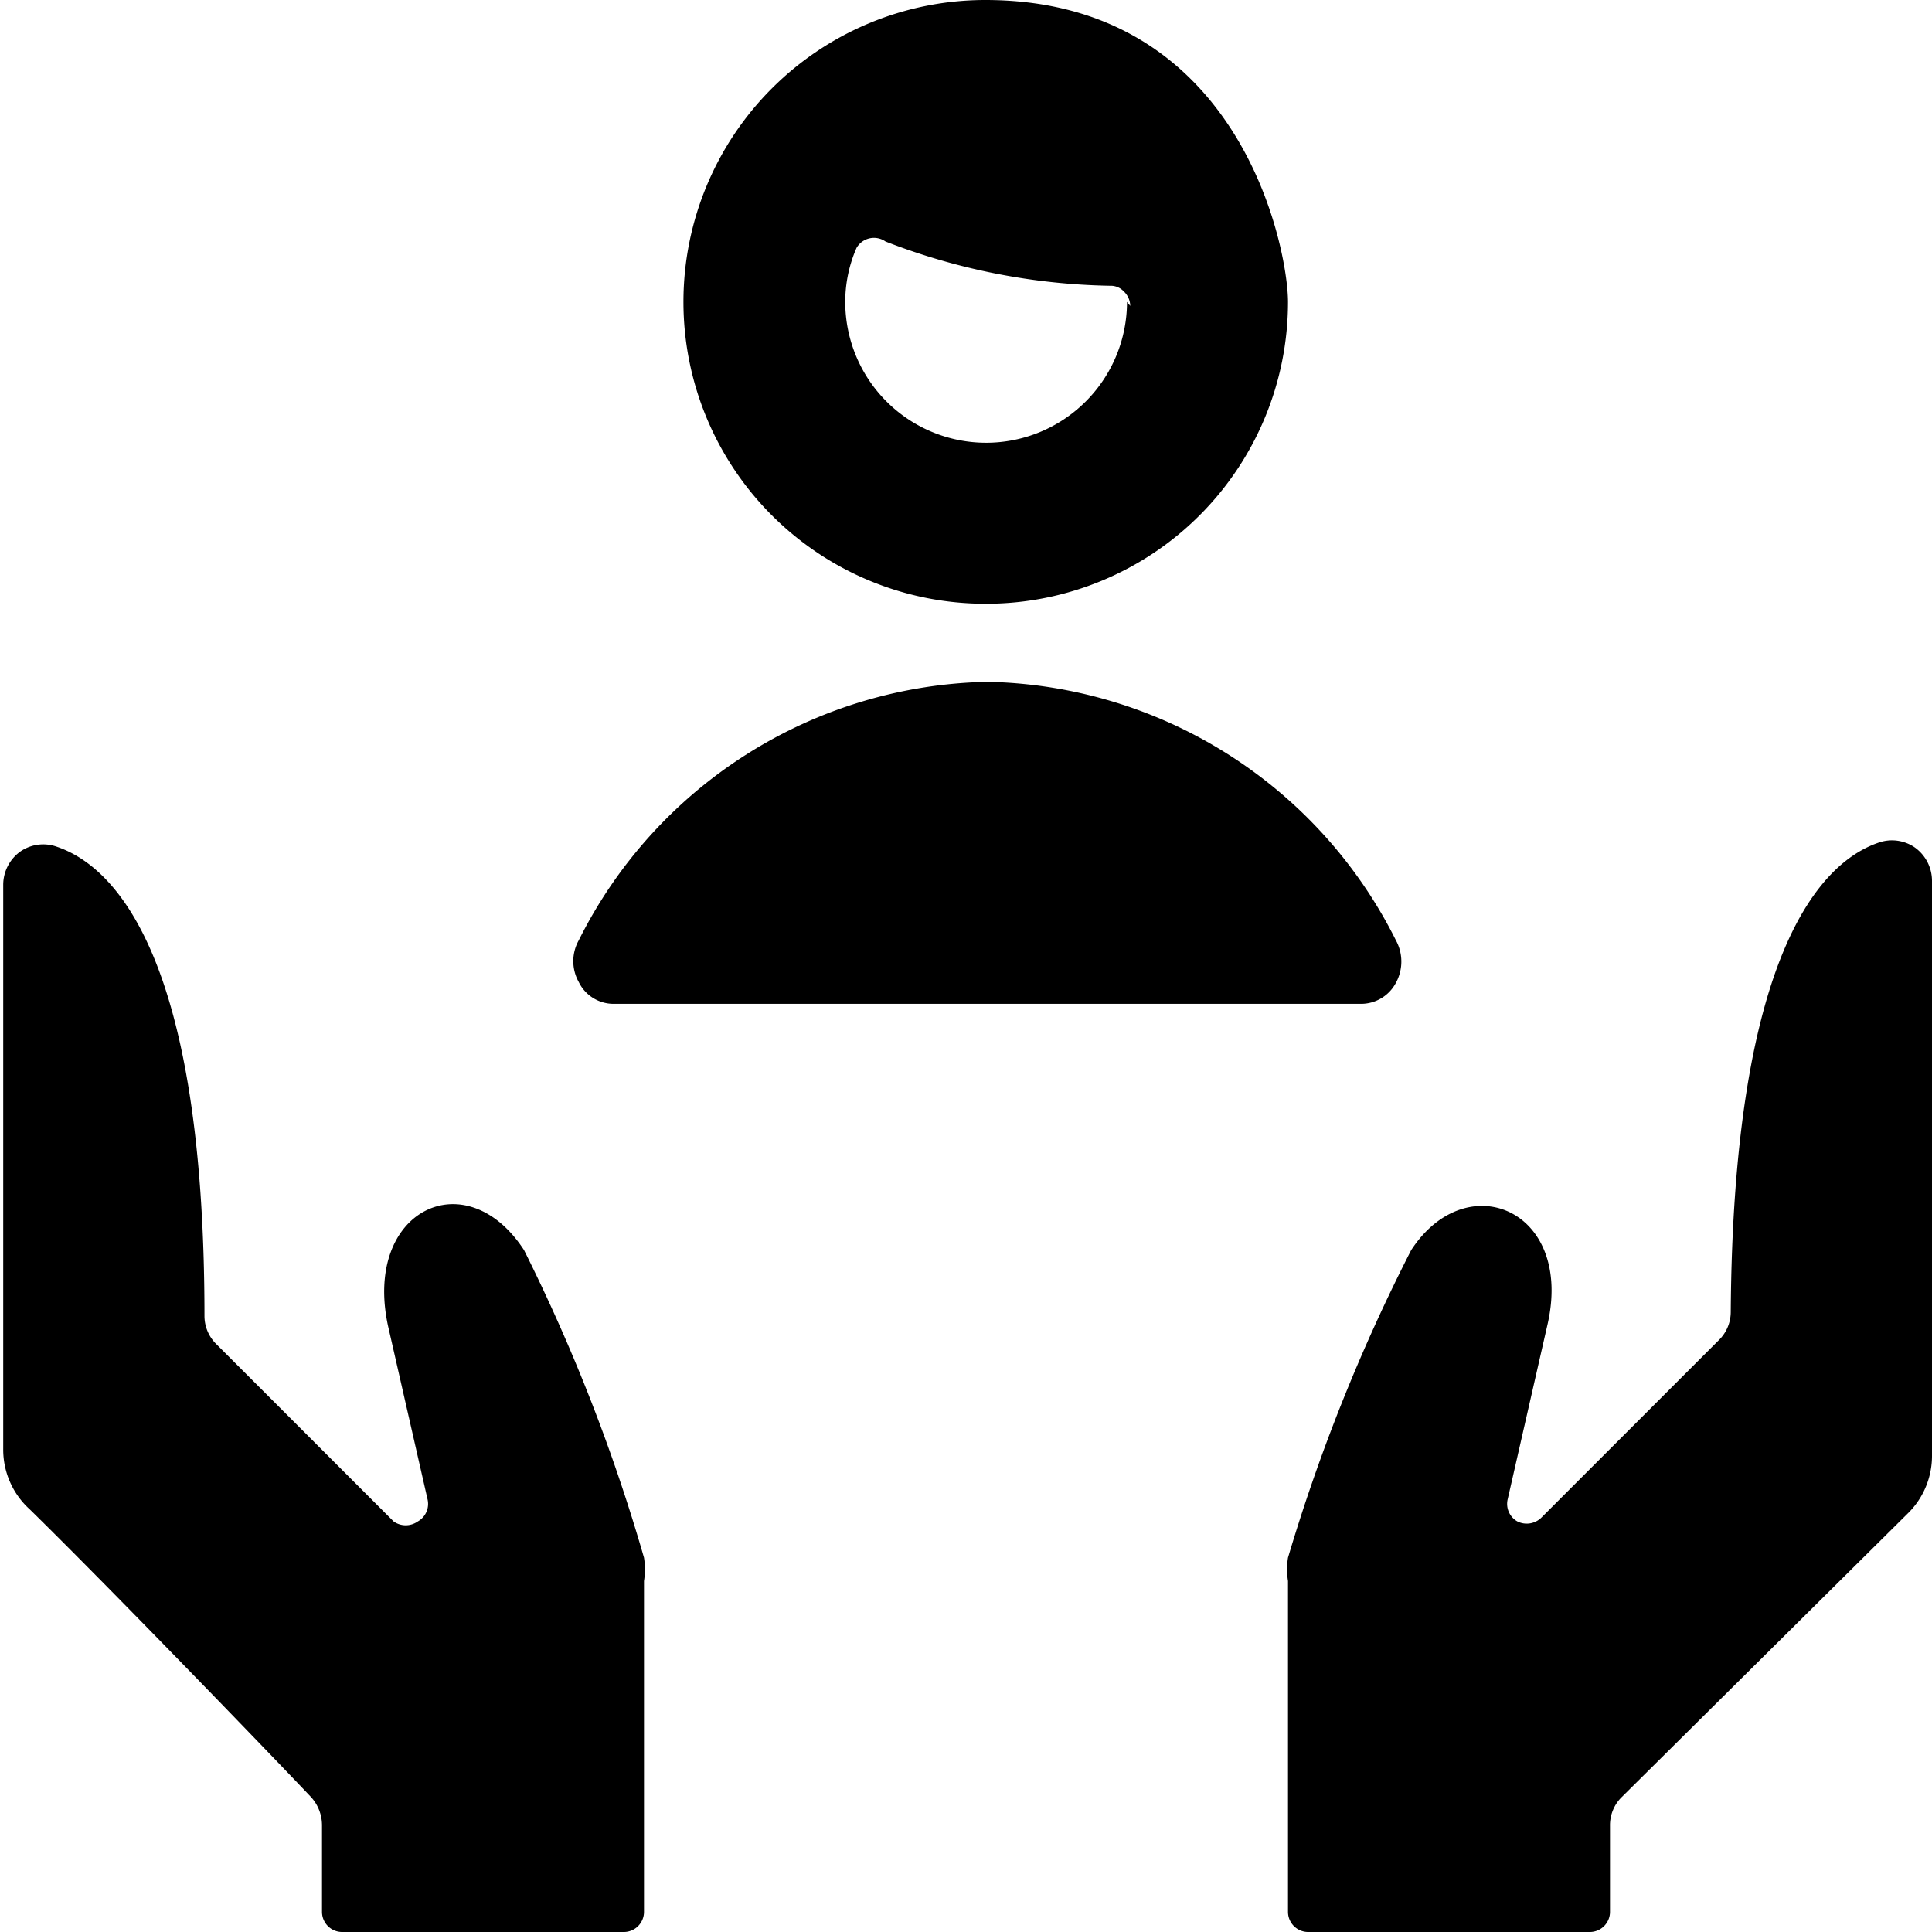
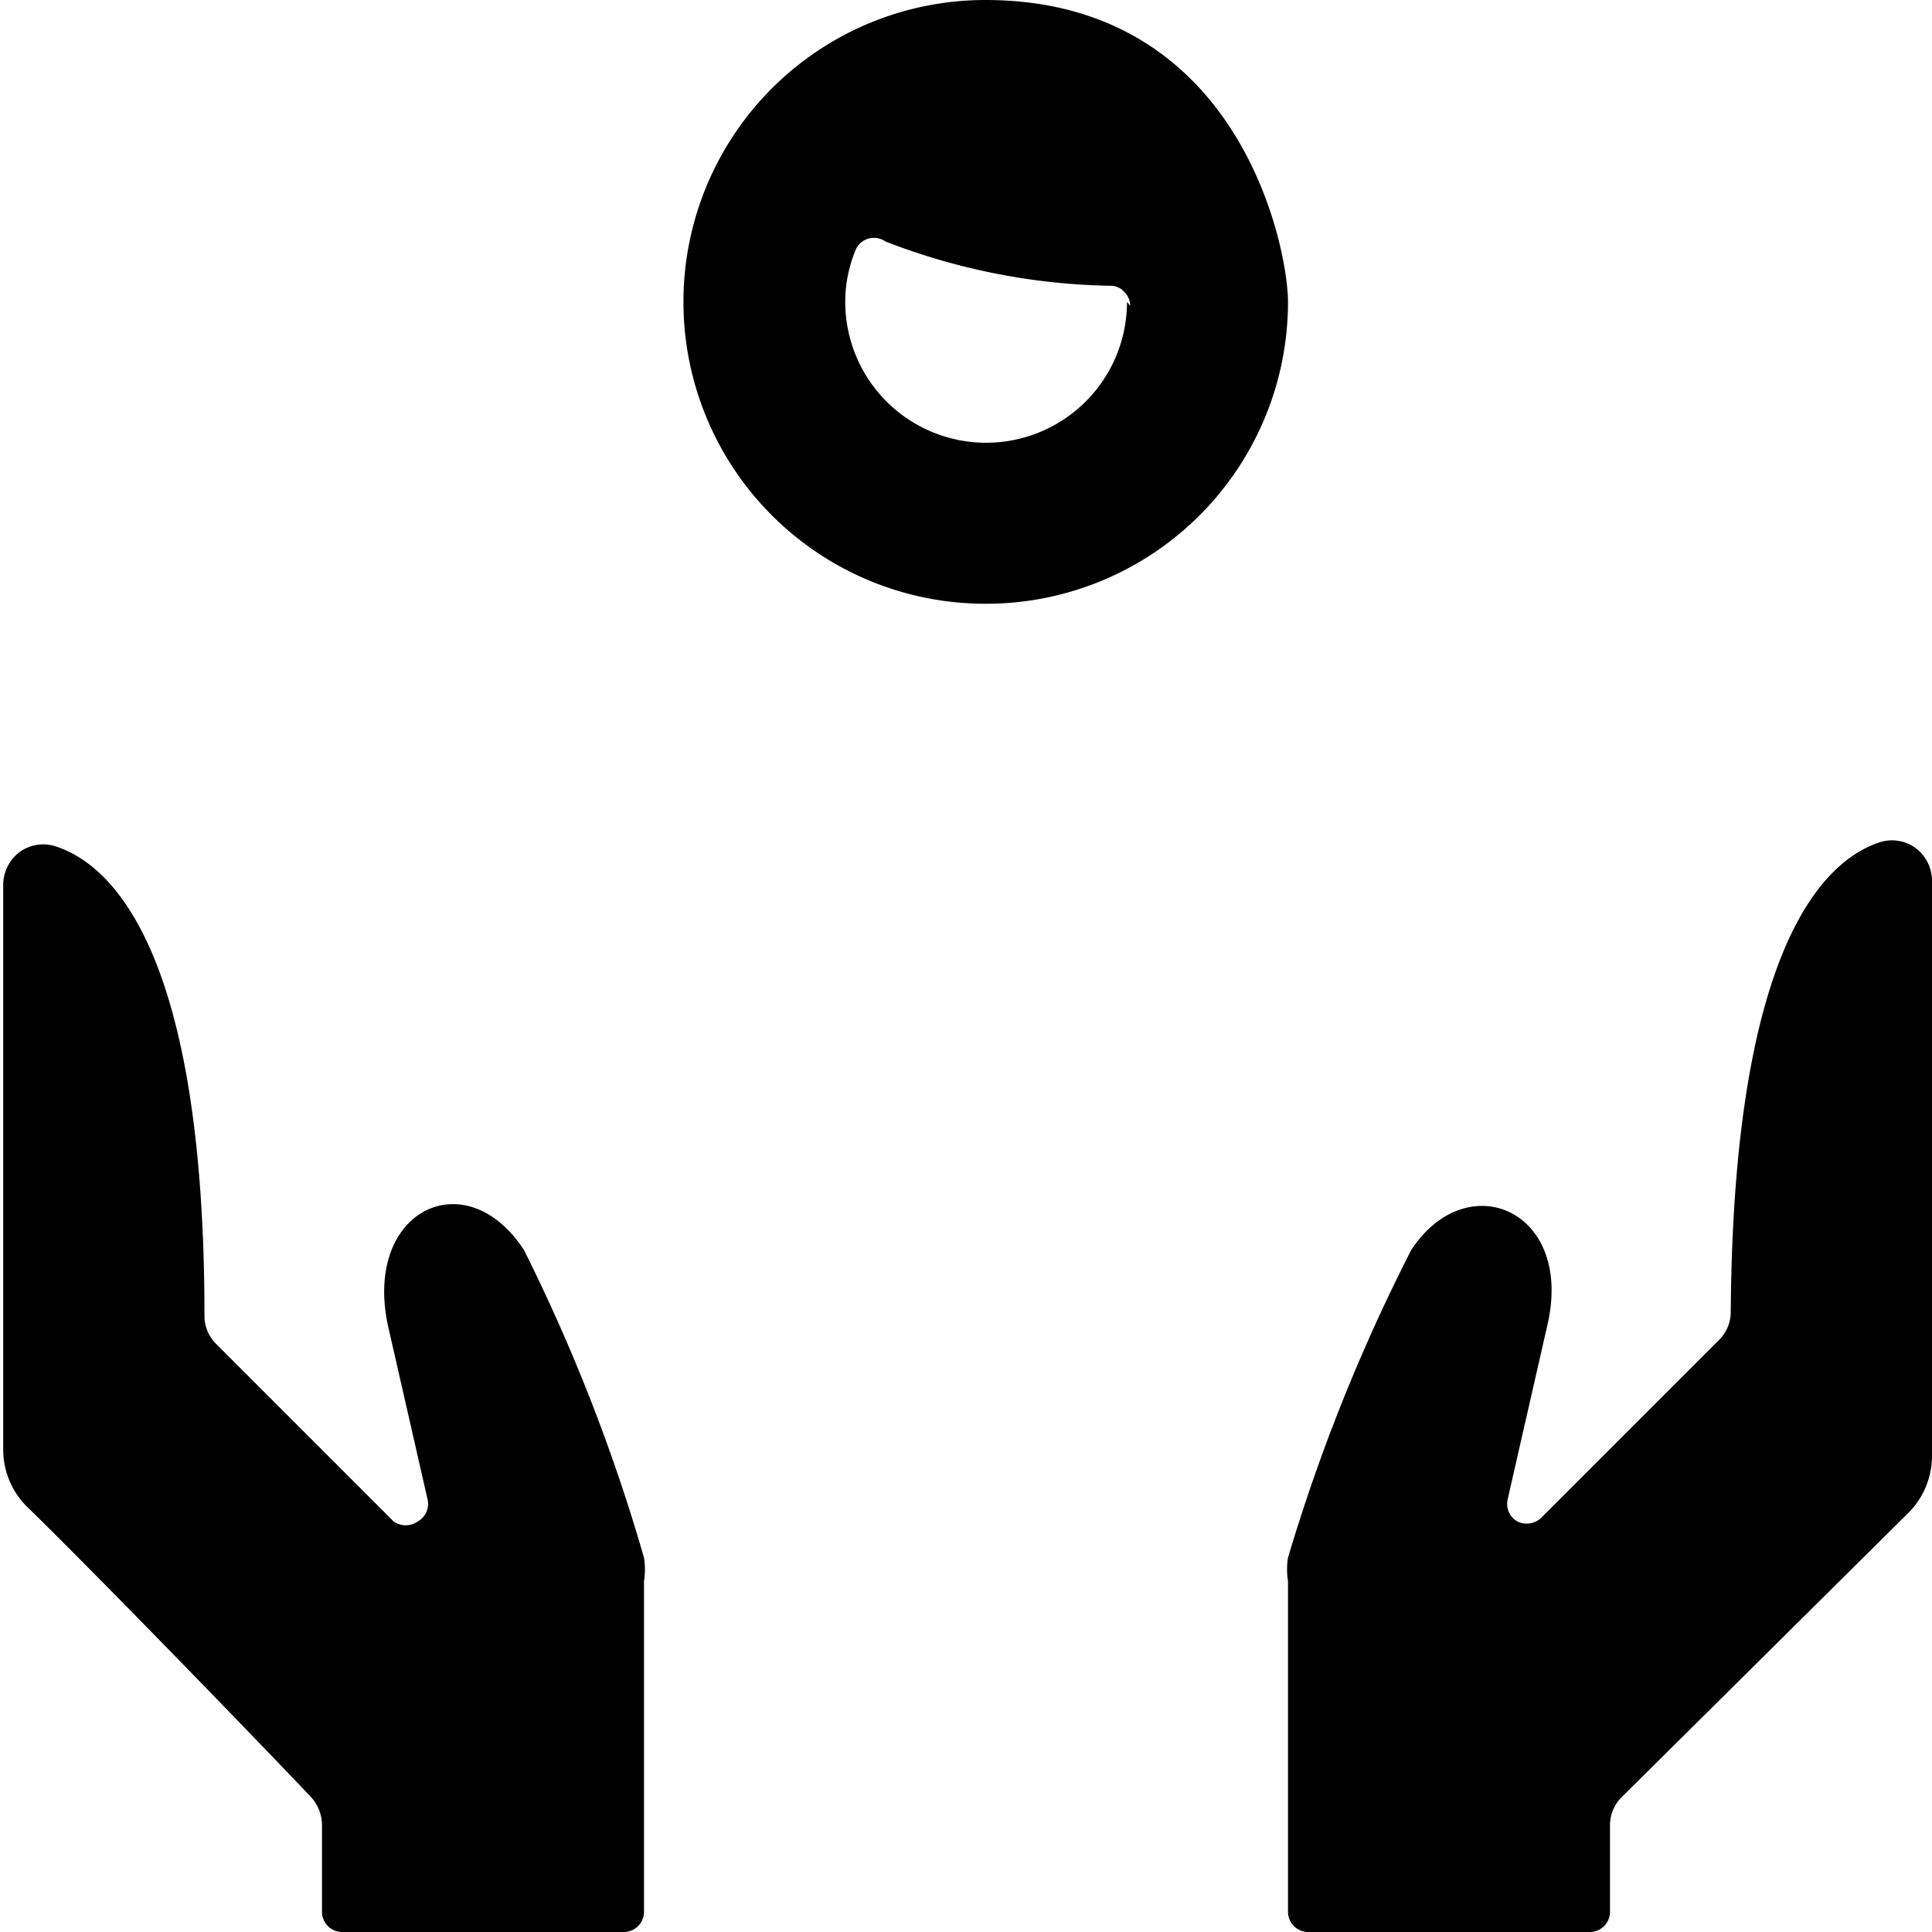
<svg xmlns="http://www.w3.org/2000/svg" viewBox="0 0 24 24">
  <g>
    <path d="M18.85 18.9a0.25 0.25 0 0 1 -0.12 -0.28l0.49 -2.15c0.34 -1.44 -1 -2 -1.69 -0.94A22.46 22.46 0 0 0 16 19.35a0.92 0.92 0 0 0 0 0.29v4.11a0.25 0.25 0 0 0 0.25 0.25h3.5a0.25 0.25 0 0 0 0.25 -0.25v-1.07a0.49 0.49 0 0 1 0.15 -0.36l3.56 -3.53a1 1 0 0 0 0.29 -0.71v-7.14a0.51 0.51 0 0 0 -0.21 -0.41 0.5 0.5 0 0 0 -0.46 -0.06c-0.72 0.25 -1.8 1.39 -1.83 5.83a0.49 0.49 0 0 1 -0.15 0.35l-2.2 2.2a0.26 0.26 0 0 1 -0.3 0.05Z" fill="#000000" stroke-width="1" />
    <path d="M3.86 22.32a0.52 0.52 0 0 1 0.14 0.35v1.08a0.25 0.25 0 0 0 0.25 0.25h3.5a0.25 0.25 0 0 0 0.25 -0.25v-4.11a0.92 0.92 0 0 0 0 -0.29 22.46 22.46 0 0 0 -1.49 -3.82c-0.72 -1.11 -2 -0.5 -1.69 0.94l0.49 2.15a0.25 0.25 0 0 1 -0.12 0.28 0.26 0.26 0 0 1 -0.3 0l-2.2 -2.2a0.49 0.49 0 0 1 -0.15 -0.35c0 -4.44 -1.1 -5.58 -1.83 -5.83a0.5 0.5 0 0 0 -0.46 0.06 0.51 0.51 0 0 0 -0.21 0.41V18a1 1 0 0 0 0.33 0.75c0.99 0.97 2.96 3.01 3.49 3.57Z" fill="#000000" stroke-width="1" />
-     <path d="M7.19 12.2a0.48 0.48 0 0 0 0.43 0.27h9.29a0.49 0.49 0 0 0 0.43 -0.26 0.55 0.55 0 0 0 0 -0.53 5.8 5.8 0 0 0 -5.07 -3.21 5.8 5.8 0 0 0 -5.08 3.21 0.53 0.53 0 0 0 0 0.52Z" fill="#000000" stroke-width="1" />
    <path d="M12.26 7.5A3.75 3.75 0 0 0 16 3.75C16 3.09 15.41 0 12.24 0a3.75 3.75 0 0 0 0 7.5ZM14 3.75a1.75 1.75 0 0 1 -3.5 0 1.67 1.67 0 0 1 0.14 -0.67A0.25 0.25 0 0 1 11 3a8.08 8.08 0 0 0 2.79 0.55 0.22 0.22 0 0 1 0.17 0.07 0.25 0.25 0 0 1 0.08 0.18Z" fill="#000000" stroke-width="1" />
  </g>
</svg>